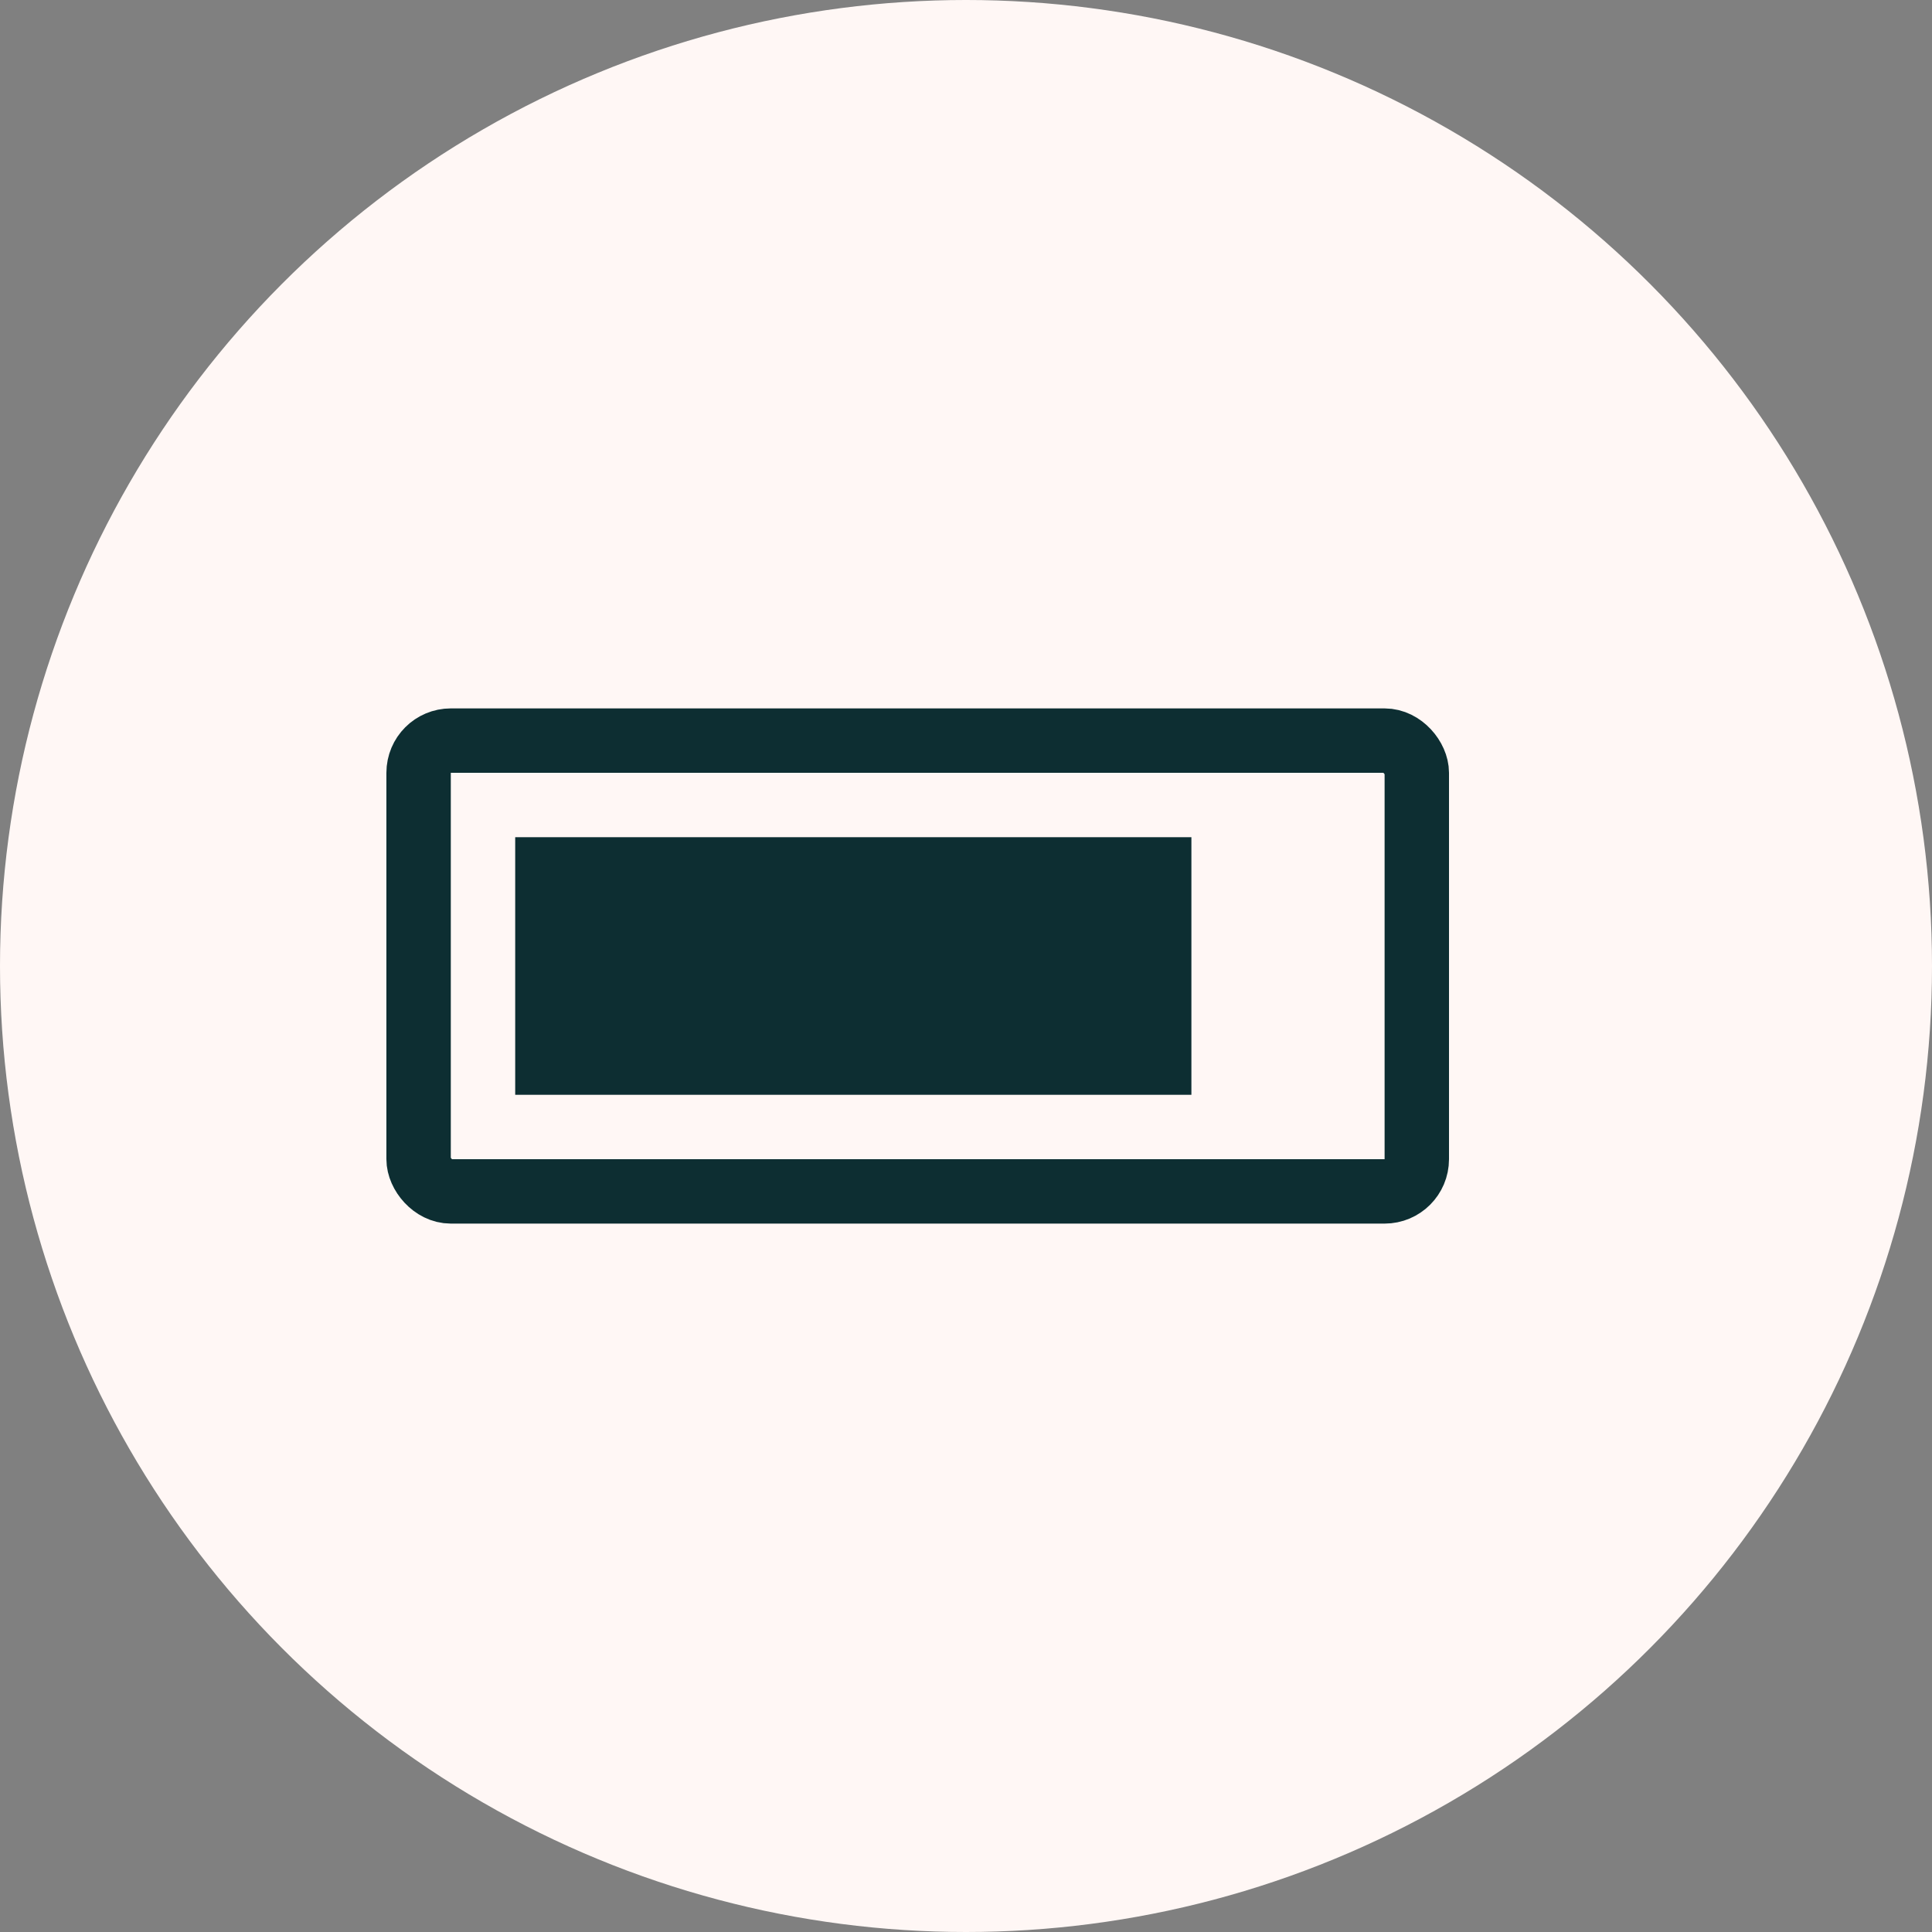
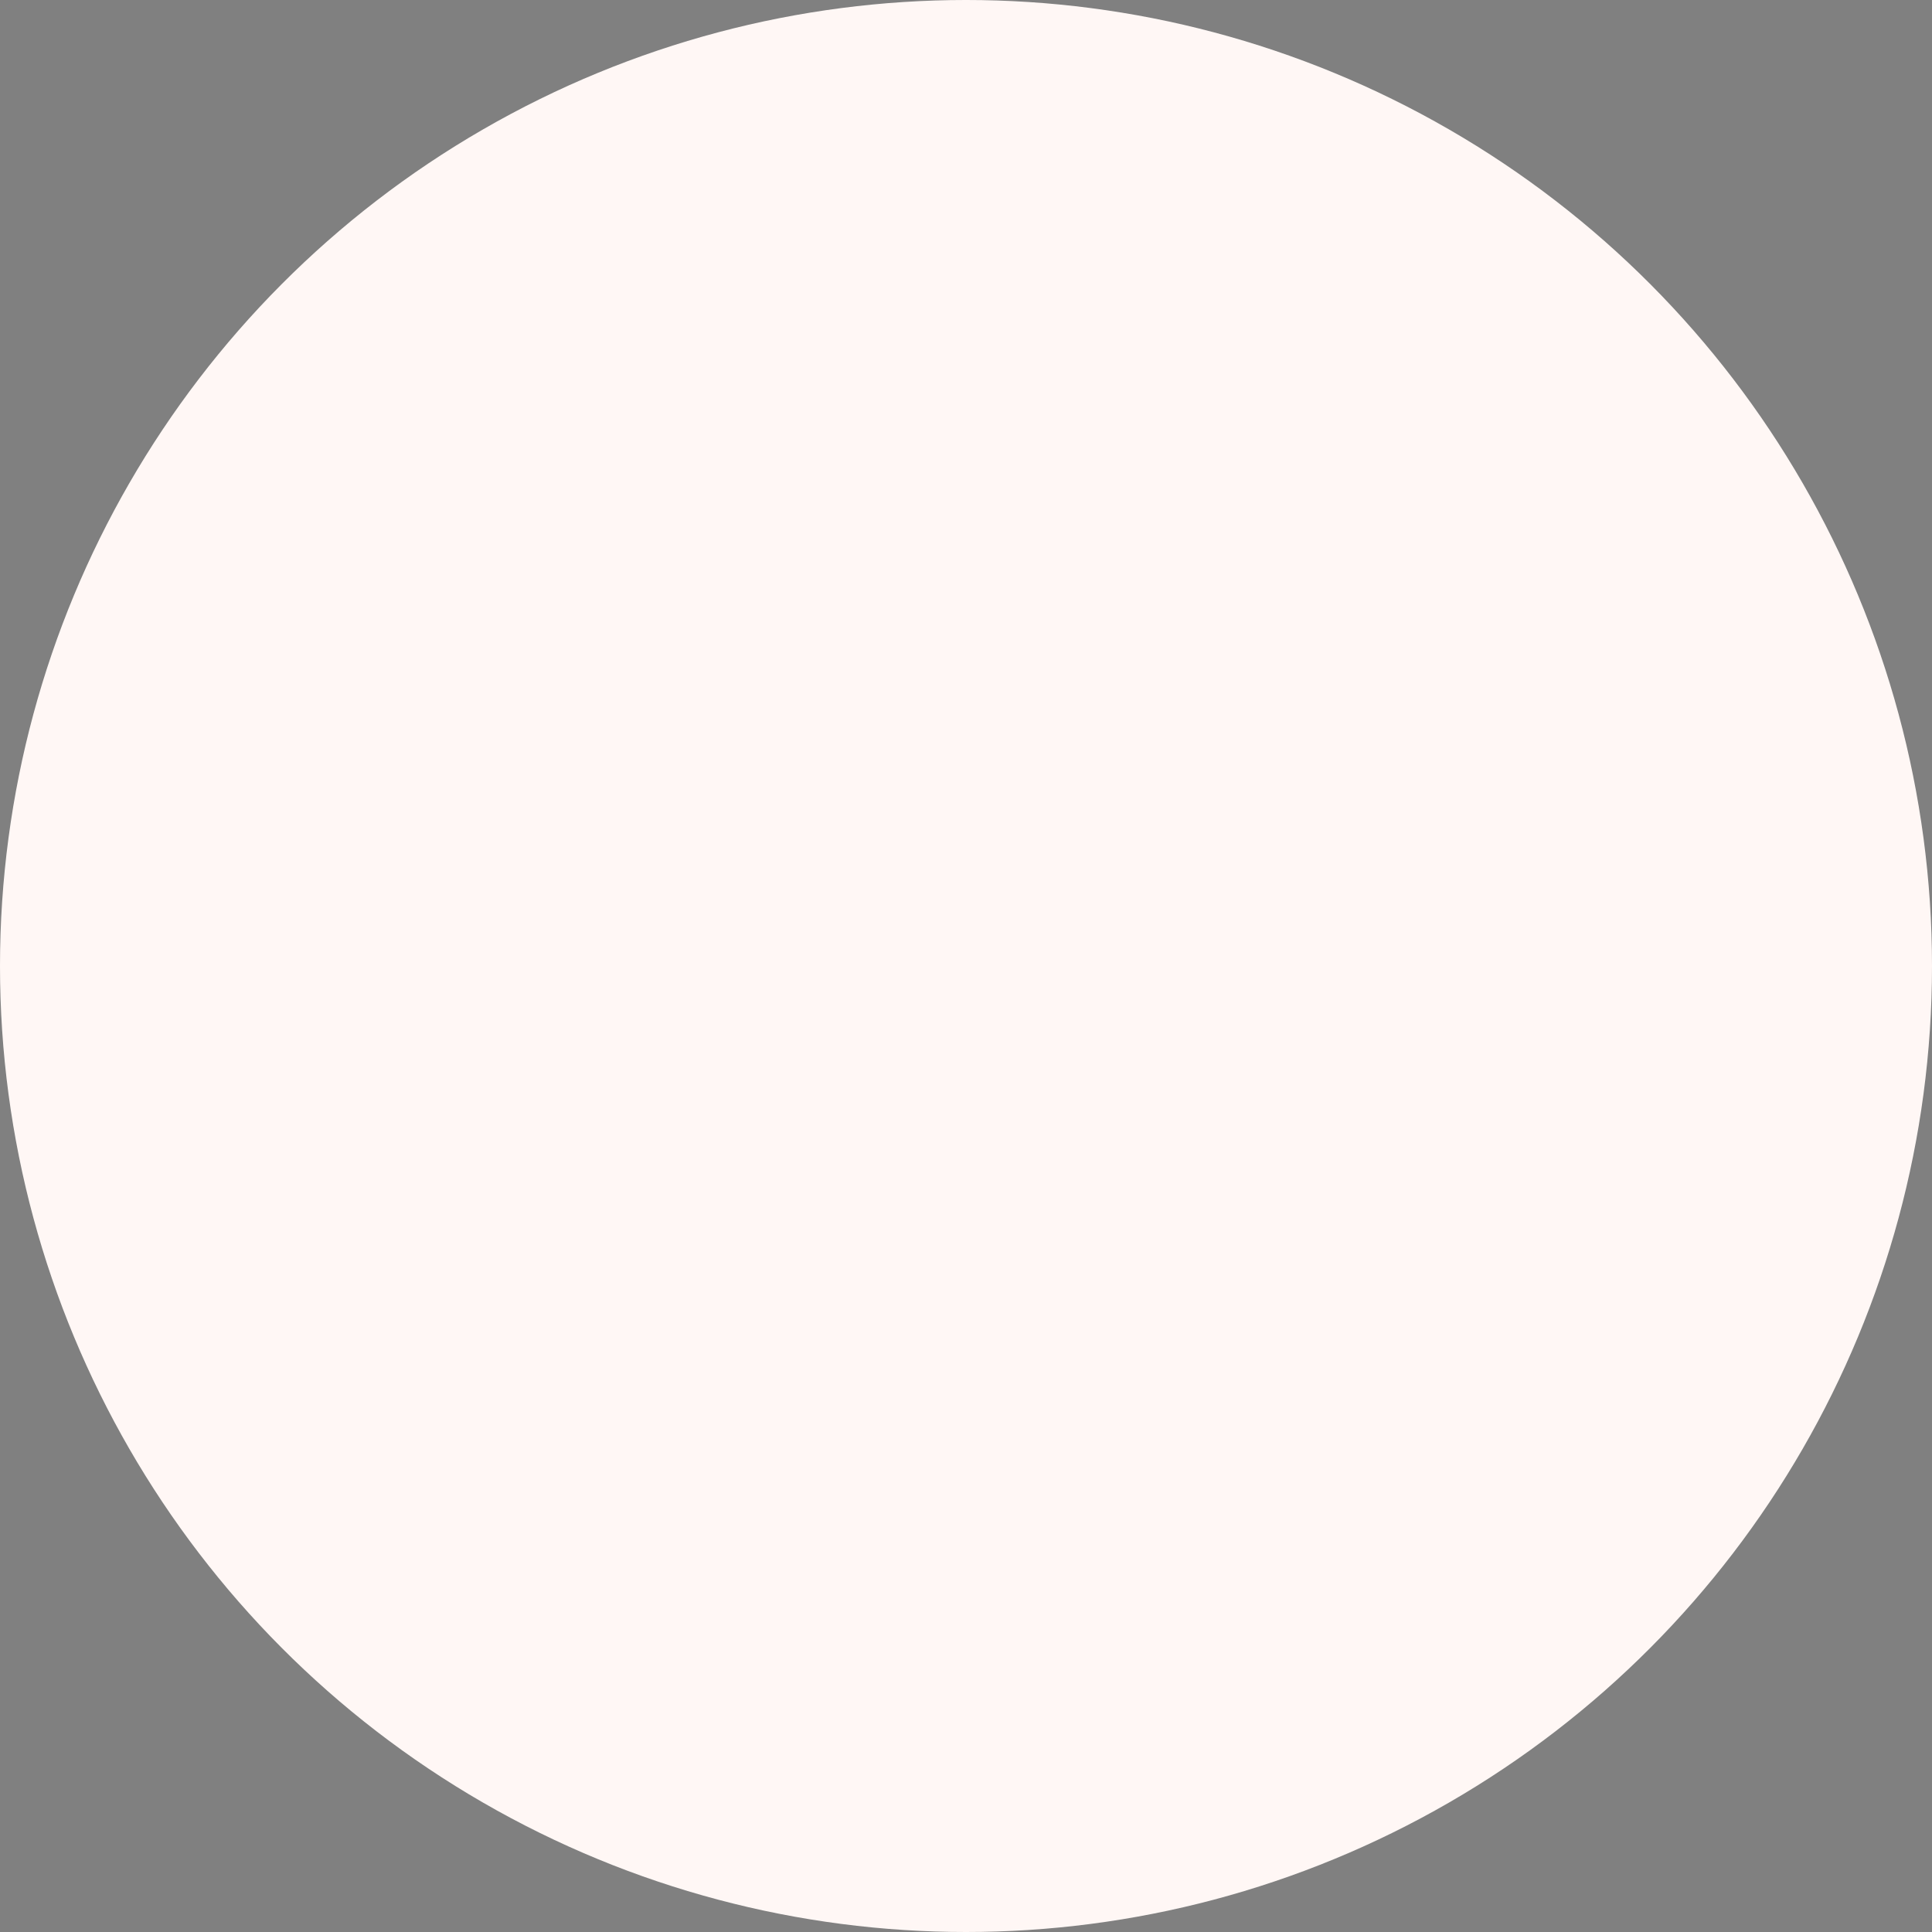
<svg xmlns="http://www.w3.org/2000/svg" width="60" height="60" viewBox="0 0 60 60" fill="none">
  <rect x="0" y="0" width="60" height="60" fill="#808080" stroke="none" />
  <circle cx="30" cy="30" r="30" fill="#FFF7F5" />
-   <rect x="13" y="23" width="31" height="14" rx="1" stroke="#0D2E32" stroke-width="2" />
  <mask id="path-3-inside-1_1771_1230" fill="white">
    <rect x="43" y="25" width="6" height="10" rx="1" />
  </mask>
  <rect x="43" y="25" width="6" height="10" rx="1" stroke="#0D2E32" stroke-width="4" mask="url(#path-3-inside-1_1771_1230)" />
-   <rect x="16" y="26" width="21" height="8" fill="#0D2E32" />
</svg>